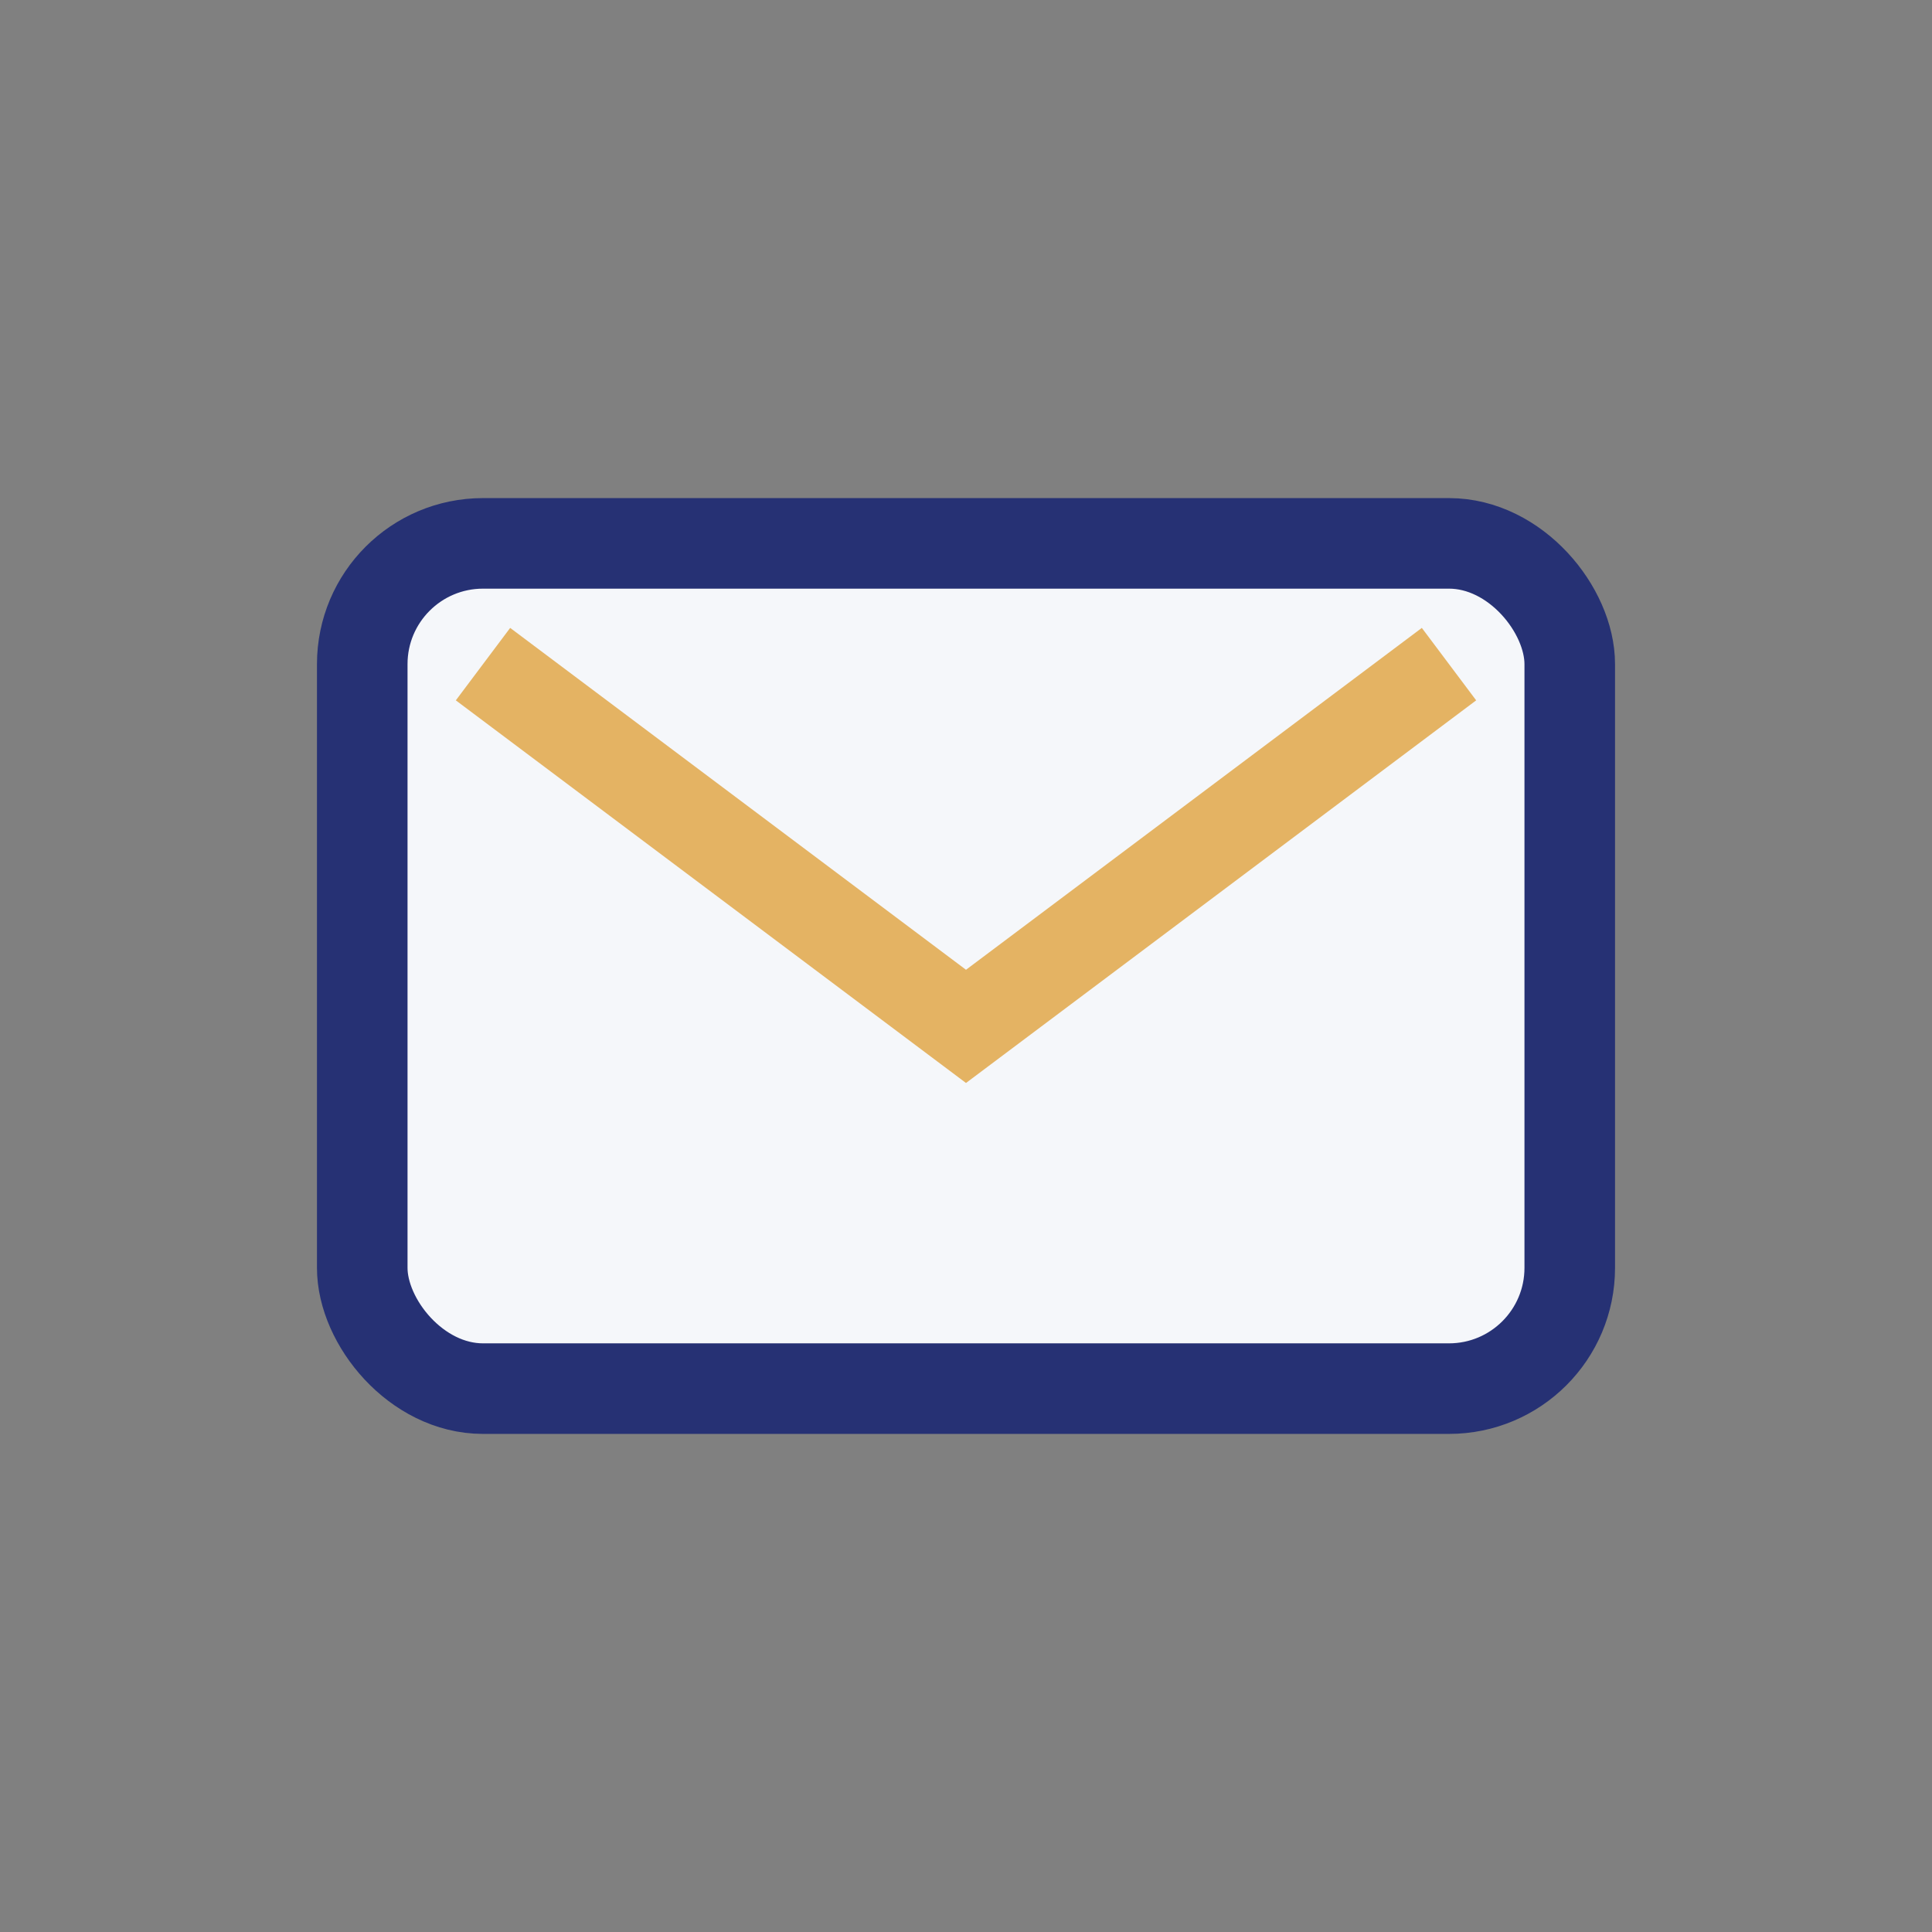
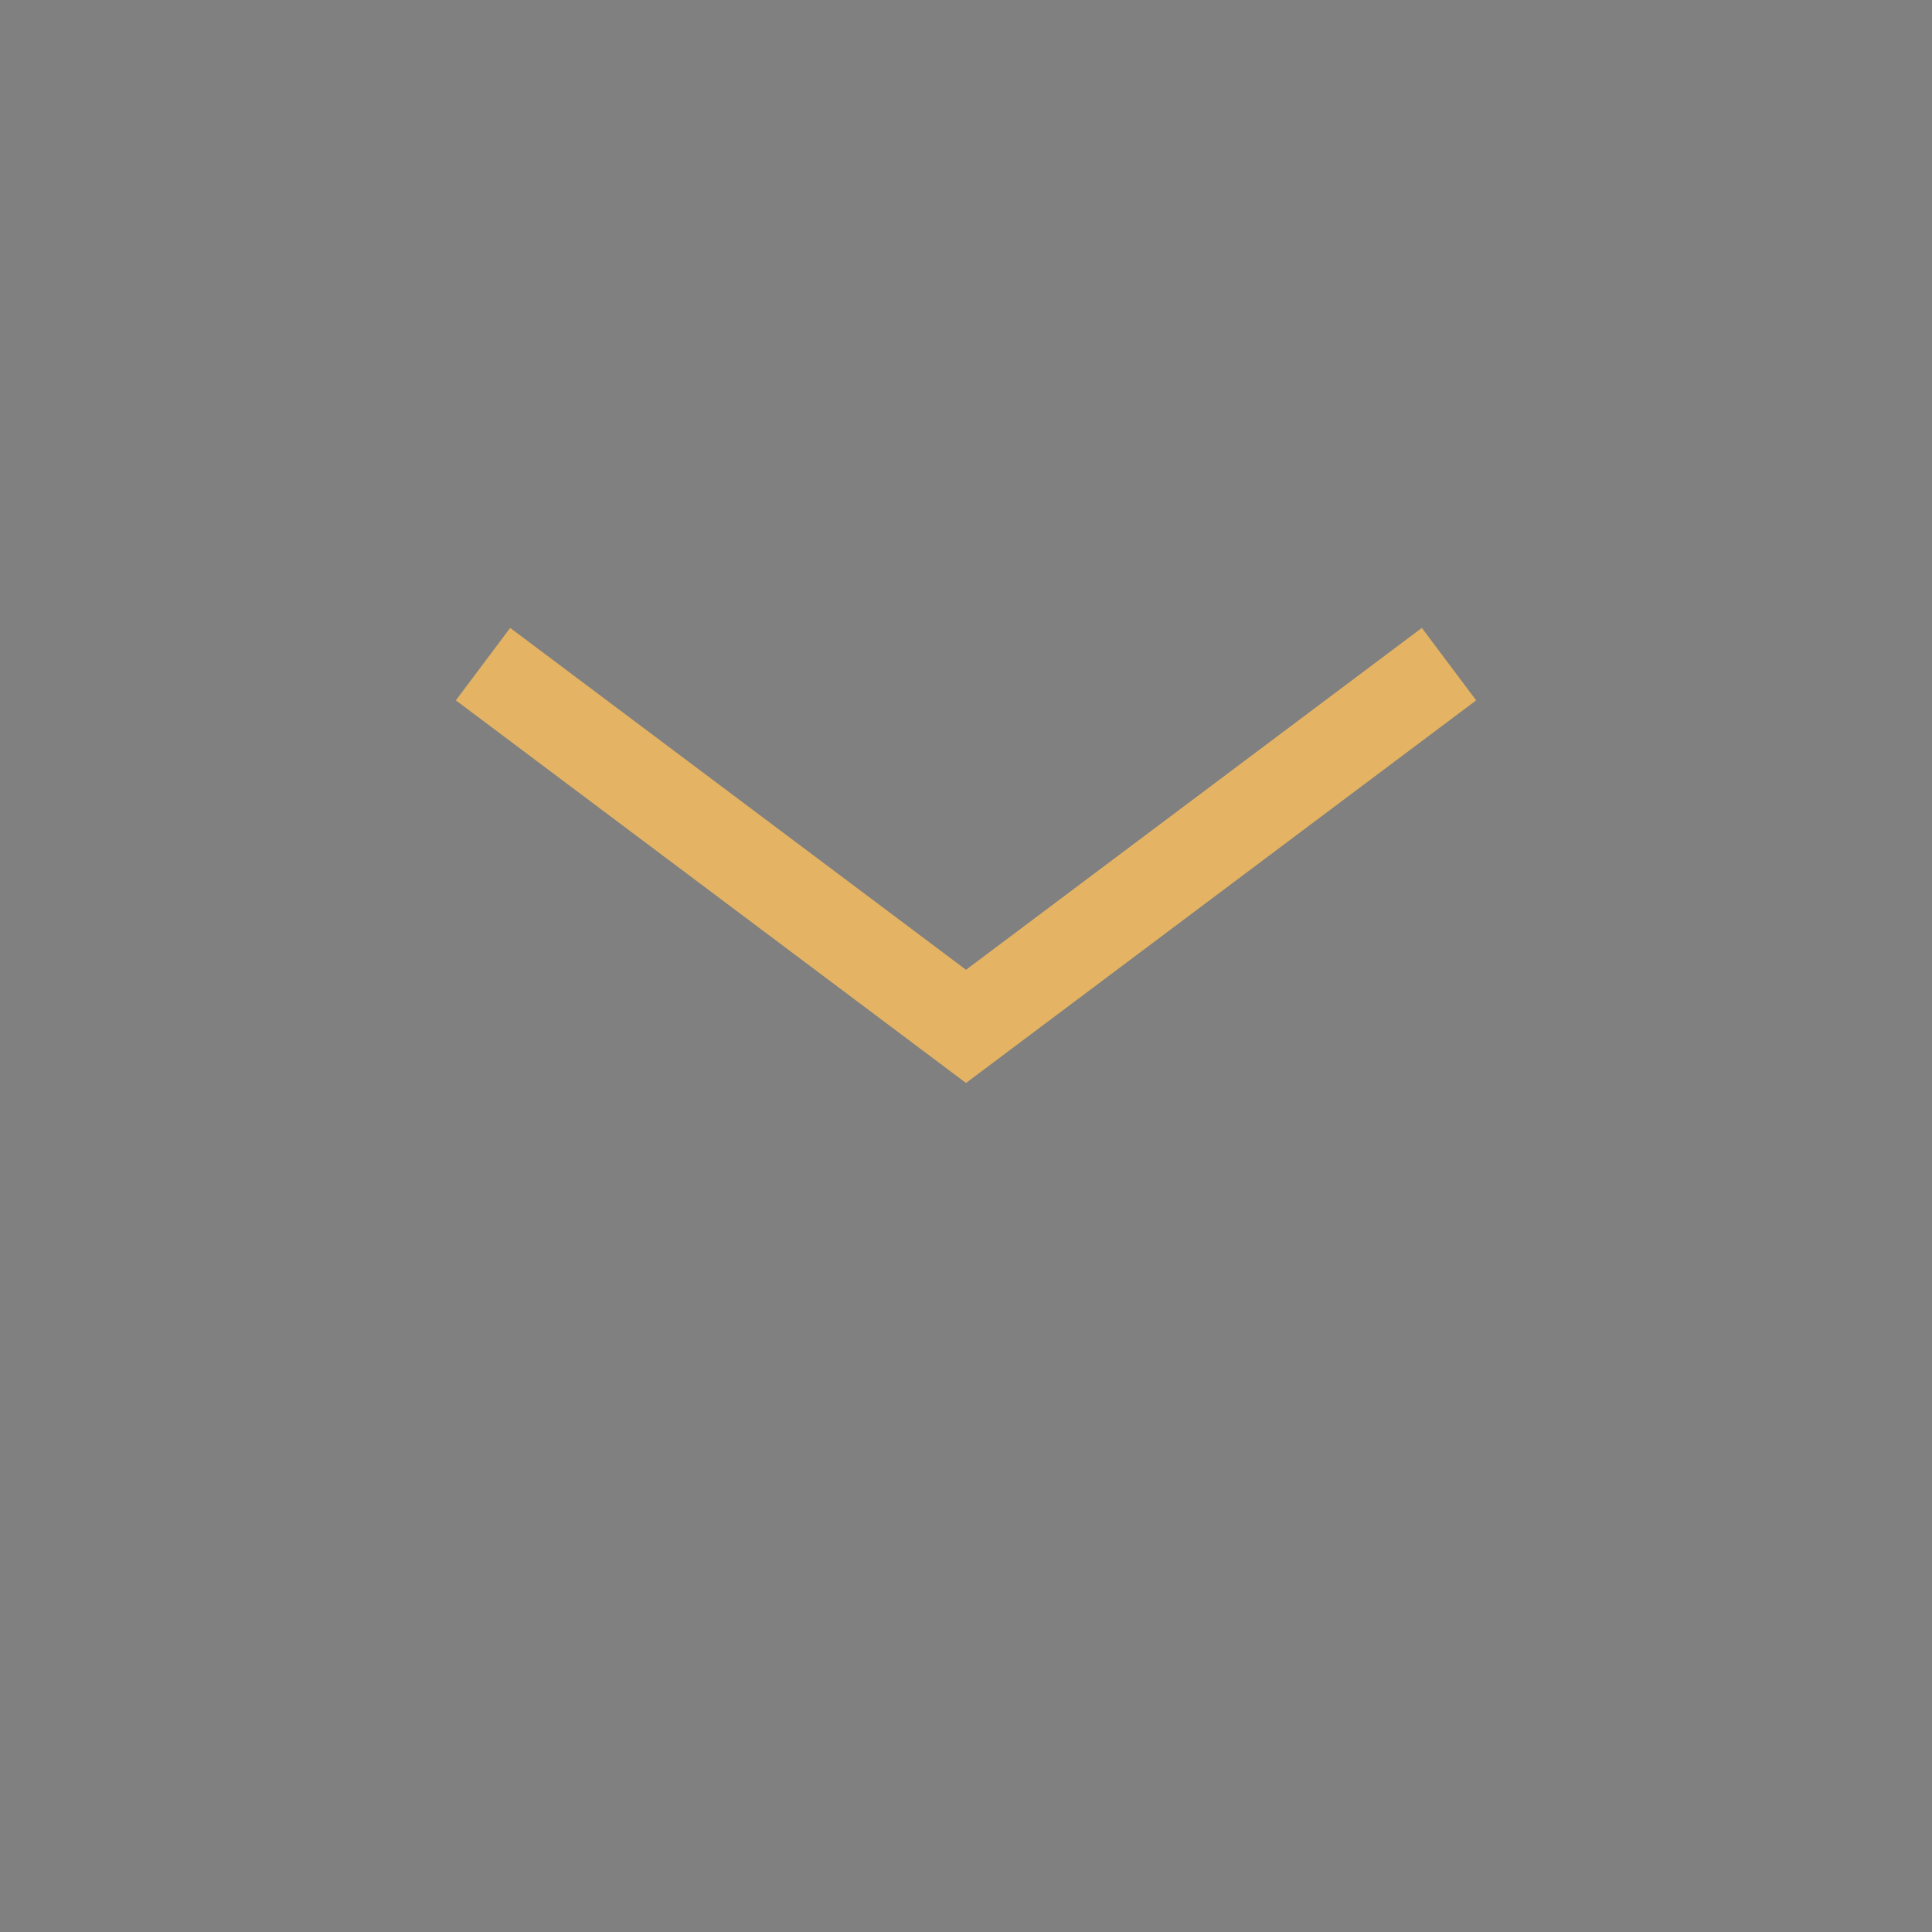
<svg xmlns="http://www.w3.org/2000/svg" width="32" height="32" viewBox="0 0 32 32">
  <rect x="0" y="0" width="32" height="32" fill="#808080" stroke="none" />
-   <rect x="6" y="9" width="20" height="14" rx="2" fill="#F5F7FA" stroke="#263174" stroke-width="1.5" />
  <path d="M8 11l8 6 8-6" stroke="#E4B363" stroke-width="1.5" fill="none" />
</svg>